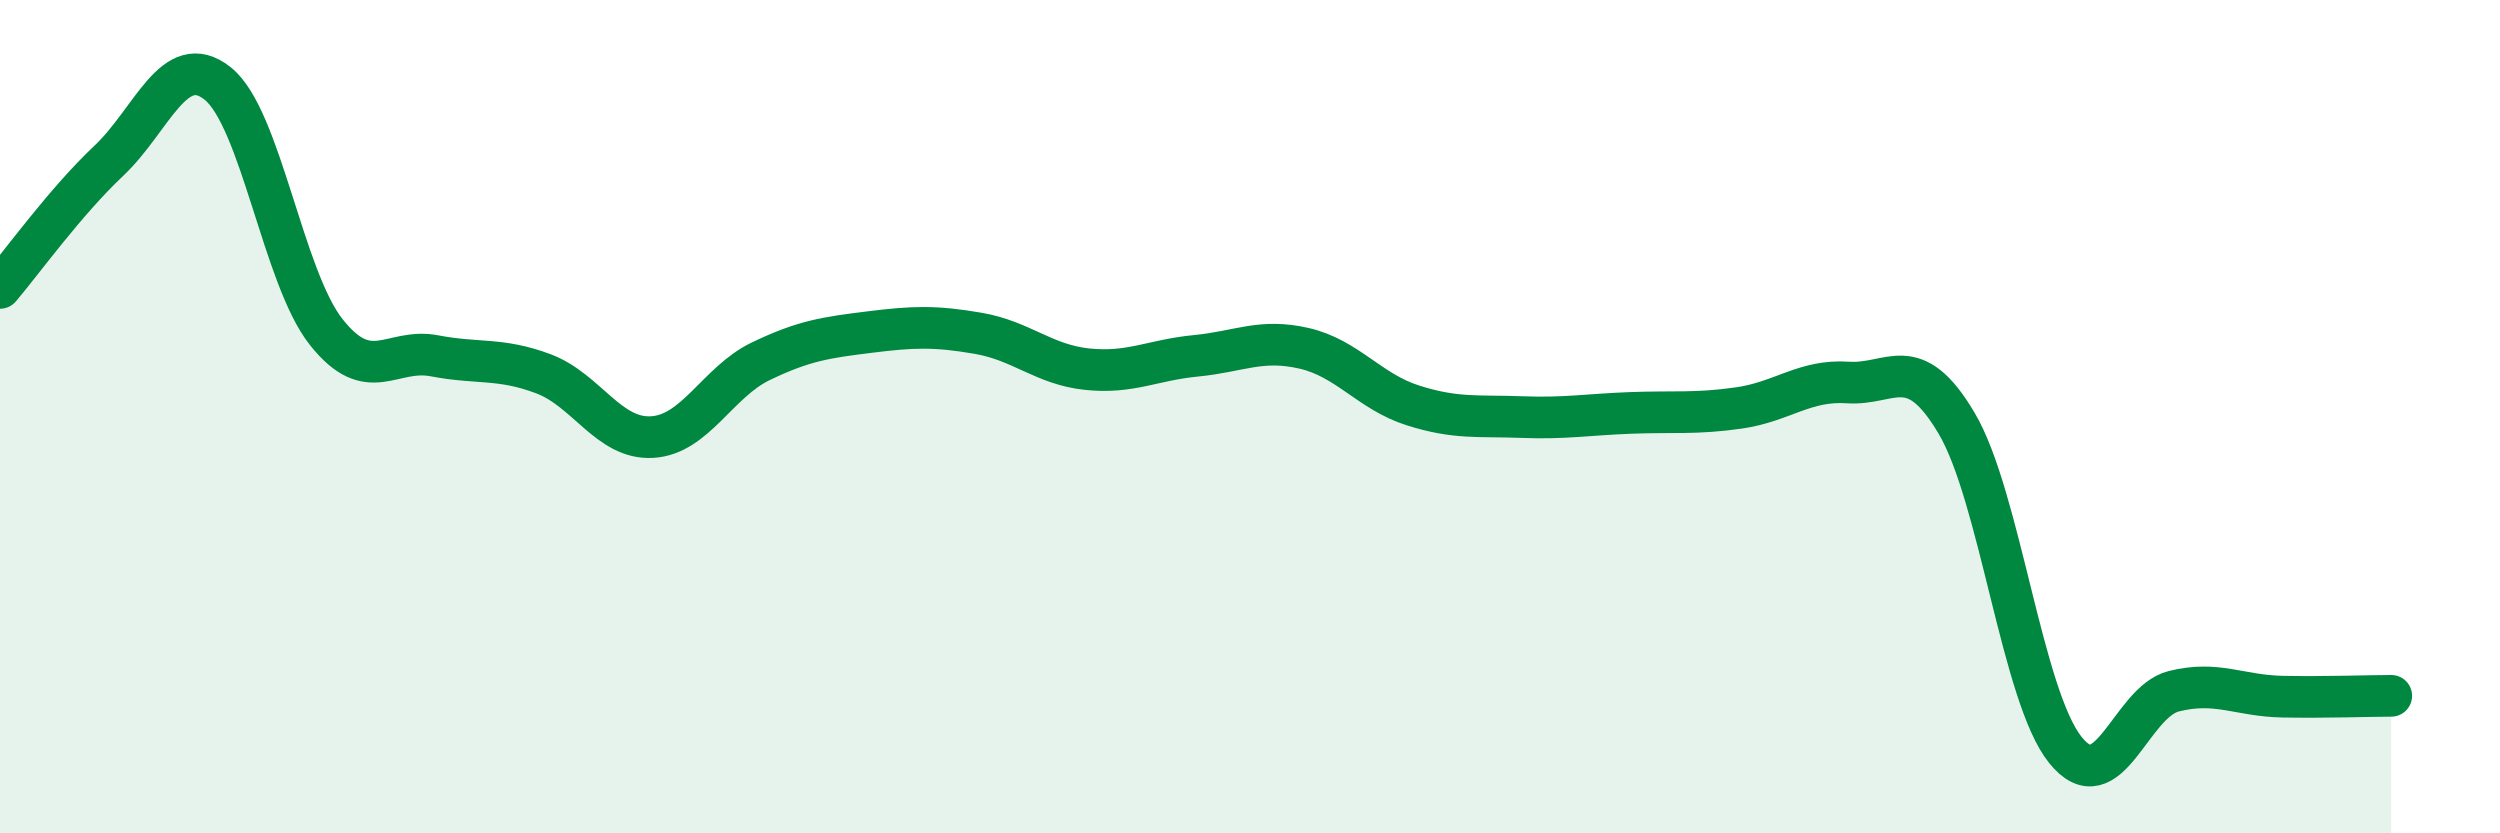
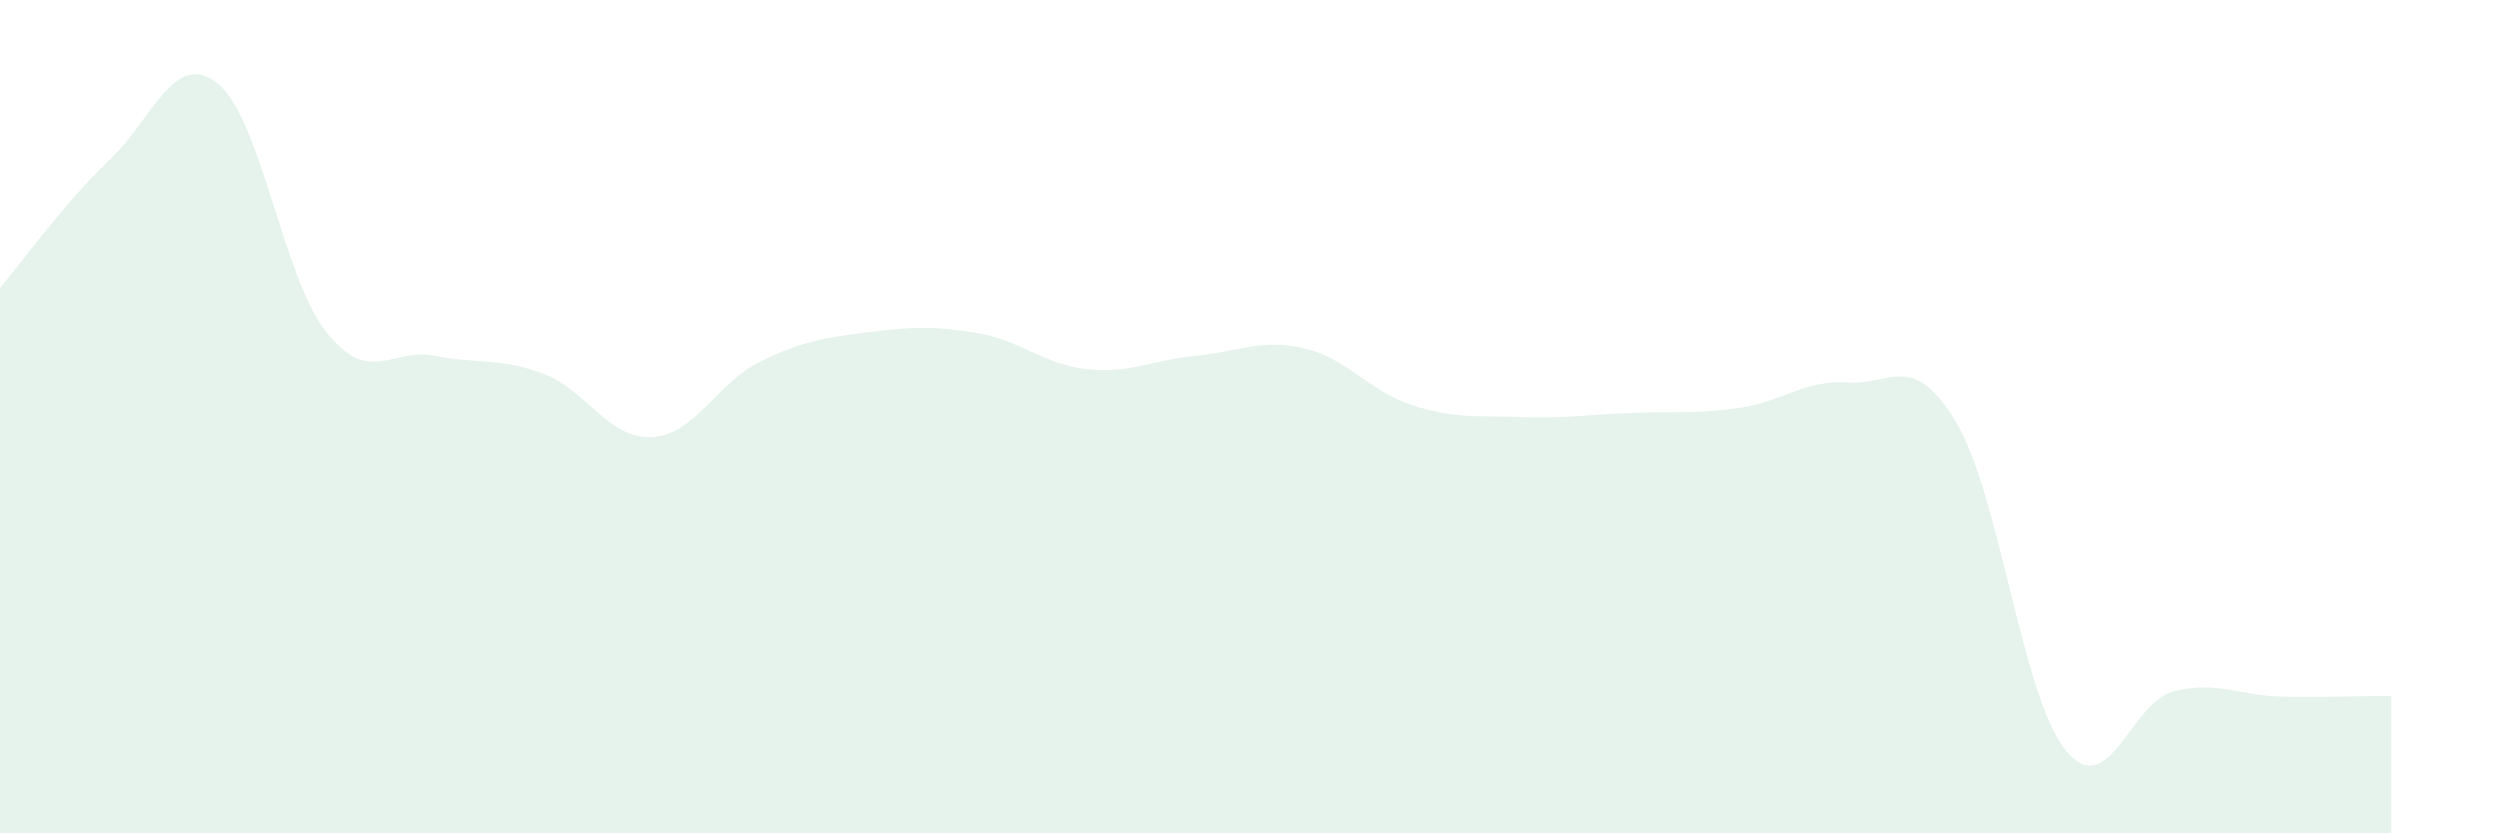
<svg xmlns="http://www.w3.org/2000/svg" width="60" height="20" viewBox="0 0 60 20">
  <path d="M 0,6.91 C 0.52,6.3 1.57,4.84 2.61,3.86 C 3.65,2.88 4.18,1.18 5.22,2 C 6.26,2.82 6.79,6.66 7.83,7.97 C 8.87,9.28 9.39,8.34 10.43,8.54 C 11.47,8.74 12,8.58 13.04,8.97 C 14.08,9.36 14.61,10.55 15.65,10.49 C 16.69,10.43 17.22,9.17 18.26,8.67 C 19.3,8.17 19.83,8.1 20.87,7.97 C 21.91,7.84 22.44,7.82 23.48,8 C 24.52,8.18 25.05,8.75 26.09,8.86 C 27.13,8.97 27.66,8.64 28.7,8.54 C 29.74,8.44 30.26,8.12 31.3,8.36 C 32.34,8.6 32.87,9.4 33.91,9.73 C 34.95,10.06 35.48,9.97 36.52,10.01 C 37.56,10.05 38.09,9.95 39.13,9.91 C 40.17,9.87 40.7,9.94 41.74,9.79 C 42.78,9.64 43.31,9.11 44.35,9.18 C 45.39,9.25 45.92,8.4 46.96,10.16 C 48,11.92 48.53,16.71 49.57,18 C 50.61,19.29 51.13,16.85 52.17,16.59 C 53.21,16.33 53.74,16.7 54.78,16.72 C 55.82,16.74 56.87,16.7 57.39,16.7L57.39 20L0 20Z" fill="#008740" opacity="0.1" stroke-linecap="round" stroke-linejoin="round" />
-   <path d="M 0,6.91 C 0.52,6.3 1.57,4.84 2.61,3.86 C 3.65,2.88 4.18,1.18 5.22,2 C 6.26,2.82 6.79,6.66 7.83,7.97 C 8.87,9.28 9.39,8.34 10.43,8.54 C 11.47,8.74 12,8.58 13.04,8.97 C 14.08,9.36 14.61,10.55 15.65,10.49 C 16.69,10.43 17.22,9.17 18.26,8.67 C 19.3,8.17 19.83,8.1 20.87,7.97 C 21.91,7.84 22.44,7.82 23.48,8 C 24.52,8.18 25.05,8.75 26.09,8.86 C 27.13,8.97 27.66,8.64 28.7,8.54 C 29.74,8.44 30.26,8.12 31.3,8.36 C 32.34,8.6 32.87,9.4 33.91,9.73 C 34.95,10.06 35.48,9.97 36.52,10.01 C 37.56,10.05 38.09,9.95 39.13,9.91 C 40.17,9.87 40.7,9.94 41.74,9.79 C 42.78,9.64 43.31,9.11 44.35,9.18 C 45.39,9.25 45.92,8.4 46.96,10.16 C 48,11.92 48.53,16.71 49.57,18 C 50.61,19.29 51.13,16.85 52.17,16.59 C 53.21,16.33 53.74,16.7 54.78,16.72 C 55.82,16.74 56.87,16.7 57.39,16.7" stroke="#008740" stroke-width="1" fill="none" stroke-linecap="round" stroke-linejoin="round" />
</svg>